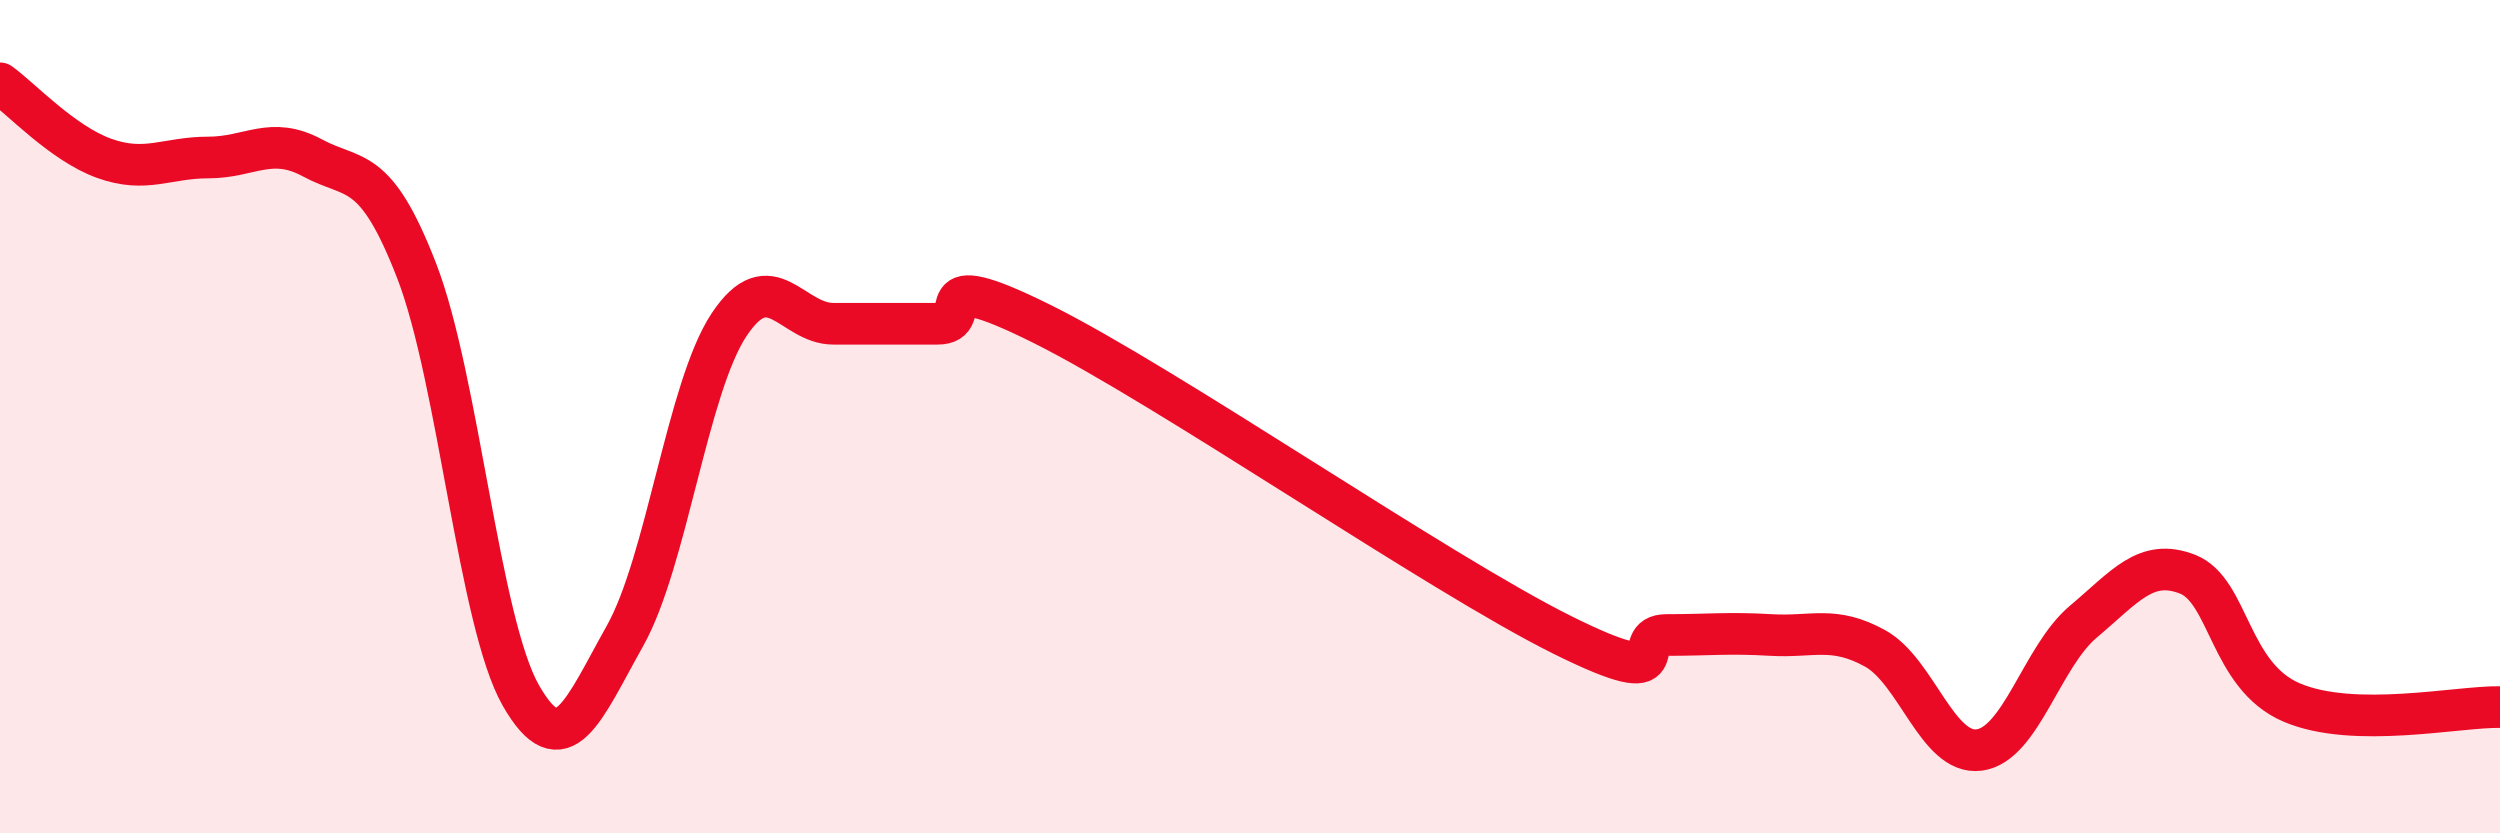
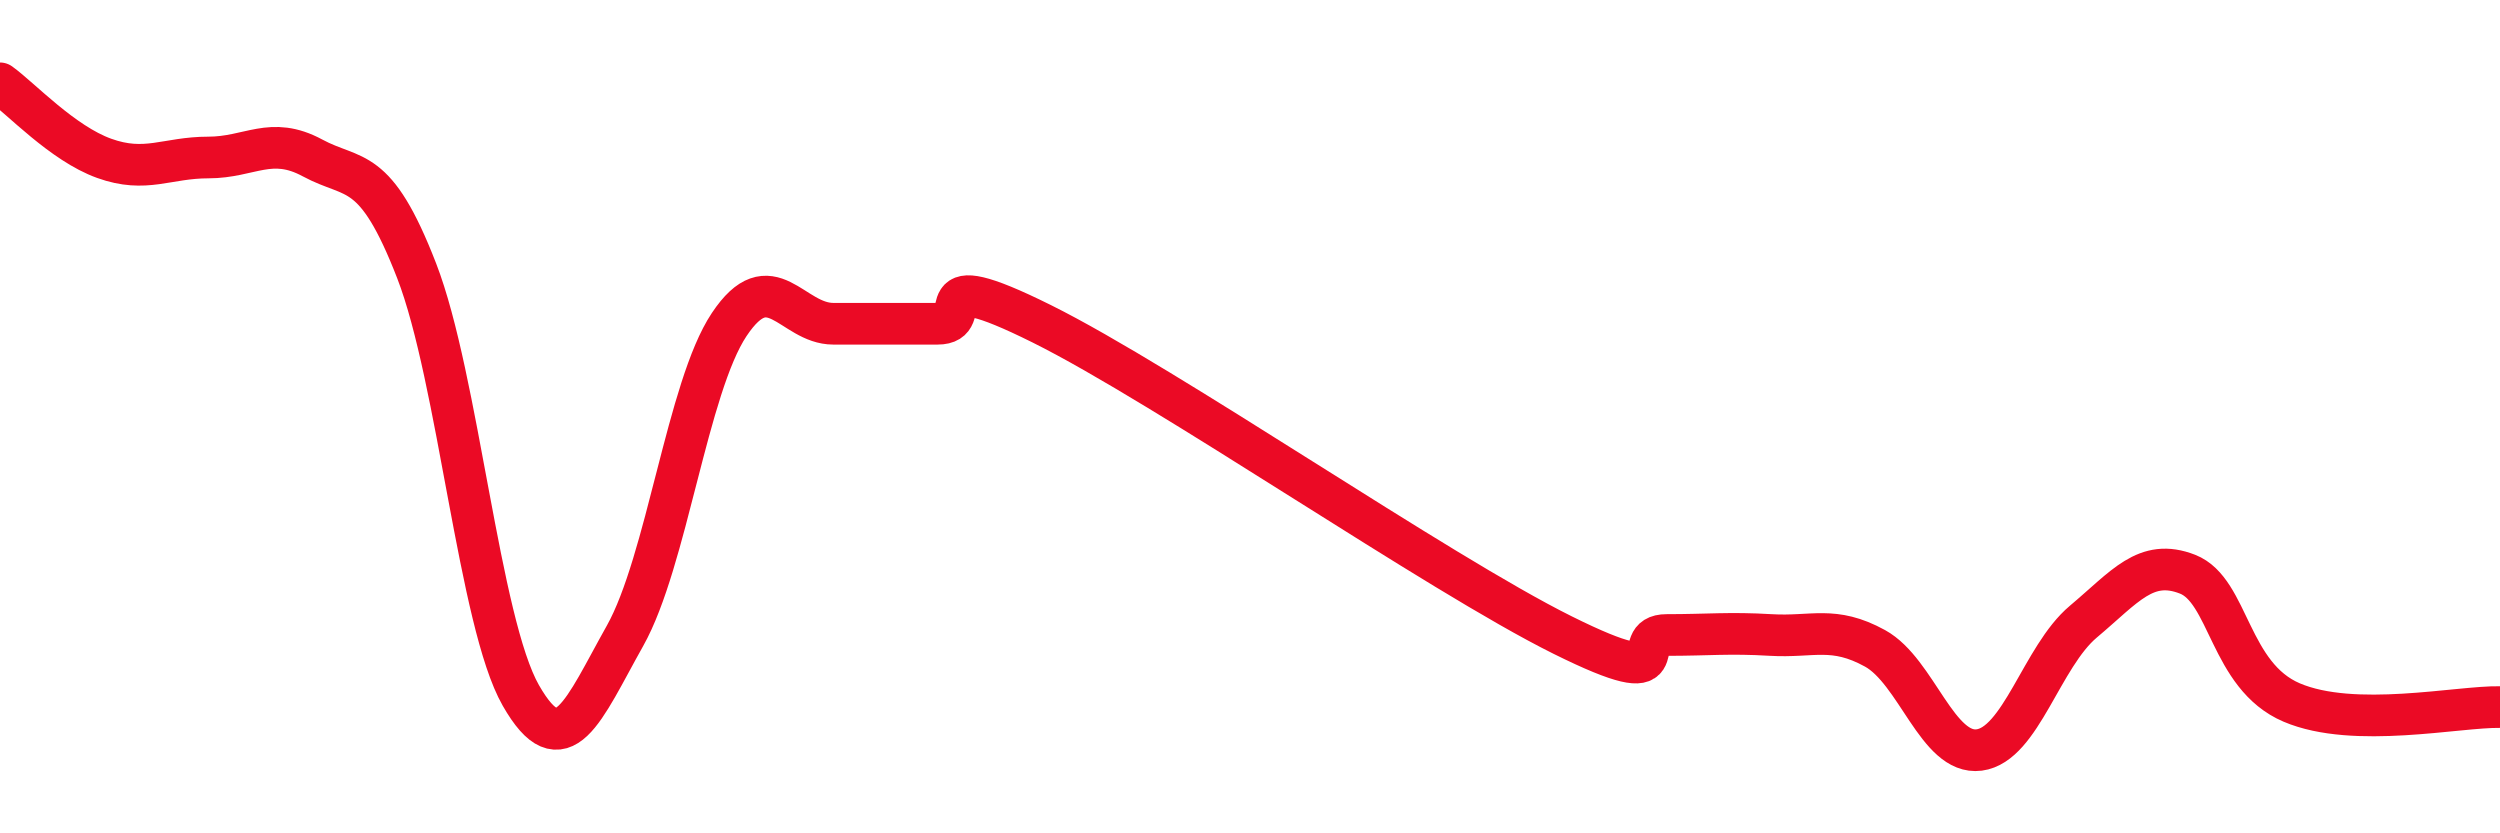
<svg xmlns="http://www.w3.org/2000/svg" width="60" height="20" viewBox="0 0 60 20">
-   <path d="M 0,2 C 0.5,2.36 1.5,3.44 2.5,3.8 C 3.5,4.16 4,3.78 5,3.78 C 6,3.78 6.5,3.25 7.5,3.79 C 8.5,4.33 9,3.92 10,6.5 C 11,9.08 11.5,14.94 12.5,16.69 C 13.5,18.44 14,17.04 15,15.26 C 16,13.48 16.5,9.29 17.5,7.79 C 18.5,6.29 19,7.77 20,7.77 C 21,7.77 21.5,7.77 22.5,7.77 C 23.5,7.77 22,6.28 25,7.77 C 28,9.26 34.5,13.75 37.5,15.24 C 40.5,16.73 39,15.24 40,15.24 C 41,15.24 41.5,15.18 42.5,15.24 C 43.5,15.3 44,15.01 45,15.56 C 46,16.11 46.5,18.13 47.5,18 C 48.5,17.87 49,15.76 50,14.92 C 51,14.08 51.5,13.39 52.5,13.78 C 53.5,14.17 53.5,16.22 55,16.86 C 56.5,17.5 59,16.95 60,16.97L60 20L0 20Z" fill="#EB0A25" opacity="0.1" stroke-linecap="round" stroke-linejoin="round" />
  <path d="M 0,2 C 0.5,2.36 1.5,3.44 2.5,3.8 C 3.5,4.16 4,3.78 5,3.78 C 6,3.78 6.5,3.25 7.5,3.79 C 8.5,4.33 9,3.92 10,6.5 C 11,9.08 11.5,14.94 12.5,16.69 C 13.5,18.44 14,17.04 15,15.26 C 16,13.48 16.5,9.29 17.5,7.79 C 18.5,6.29 19,7.77 20,7.77 C 21,7.77 21.5,7.77 22.5,7.77 C 23.5,7.77 22,6.28 25,7.77 C 28,9.26 34.5,13.75 37.5,15.24 C 40.5,16.73 39,15.24 40,15.24 C 41,15.24 41.5,15.18 42.5,15.24 C 43.5,15.3 44,15.01 45,15.56 C 46,16.11 46.5,18.13 47.5,18 C 48.5,17.87 49,15.76 50,14.92 C 51,14.08 51.5,13.39 52.5,13.78 C 53.5,14.17 53.5,16.22 55,16.86 C 56.5,17.5 59,16.95 60,16.97" stroke="#EB0A25" stroke-width="1" fill="none" stroke-linecap="round" stroke-linejoin="round" />
</svg>